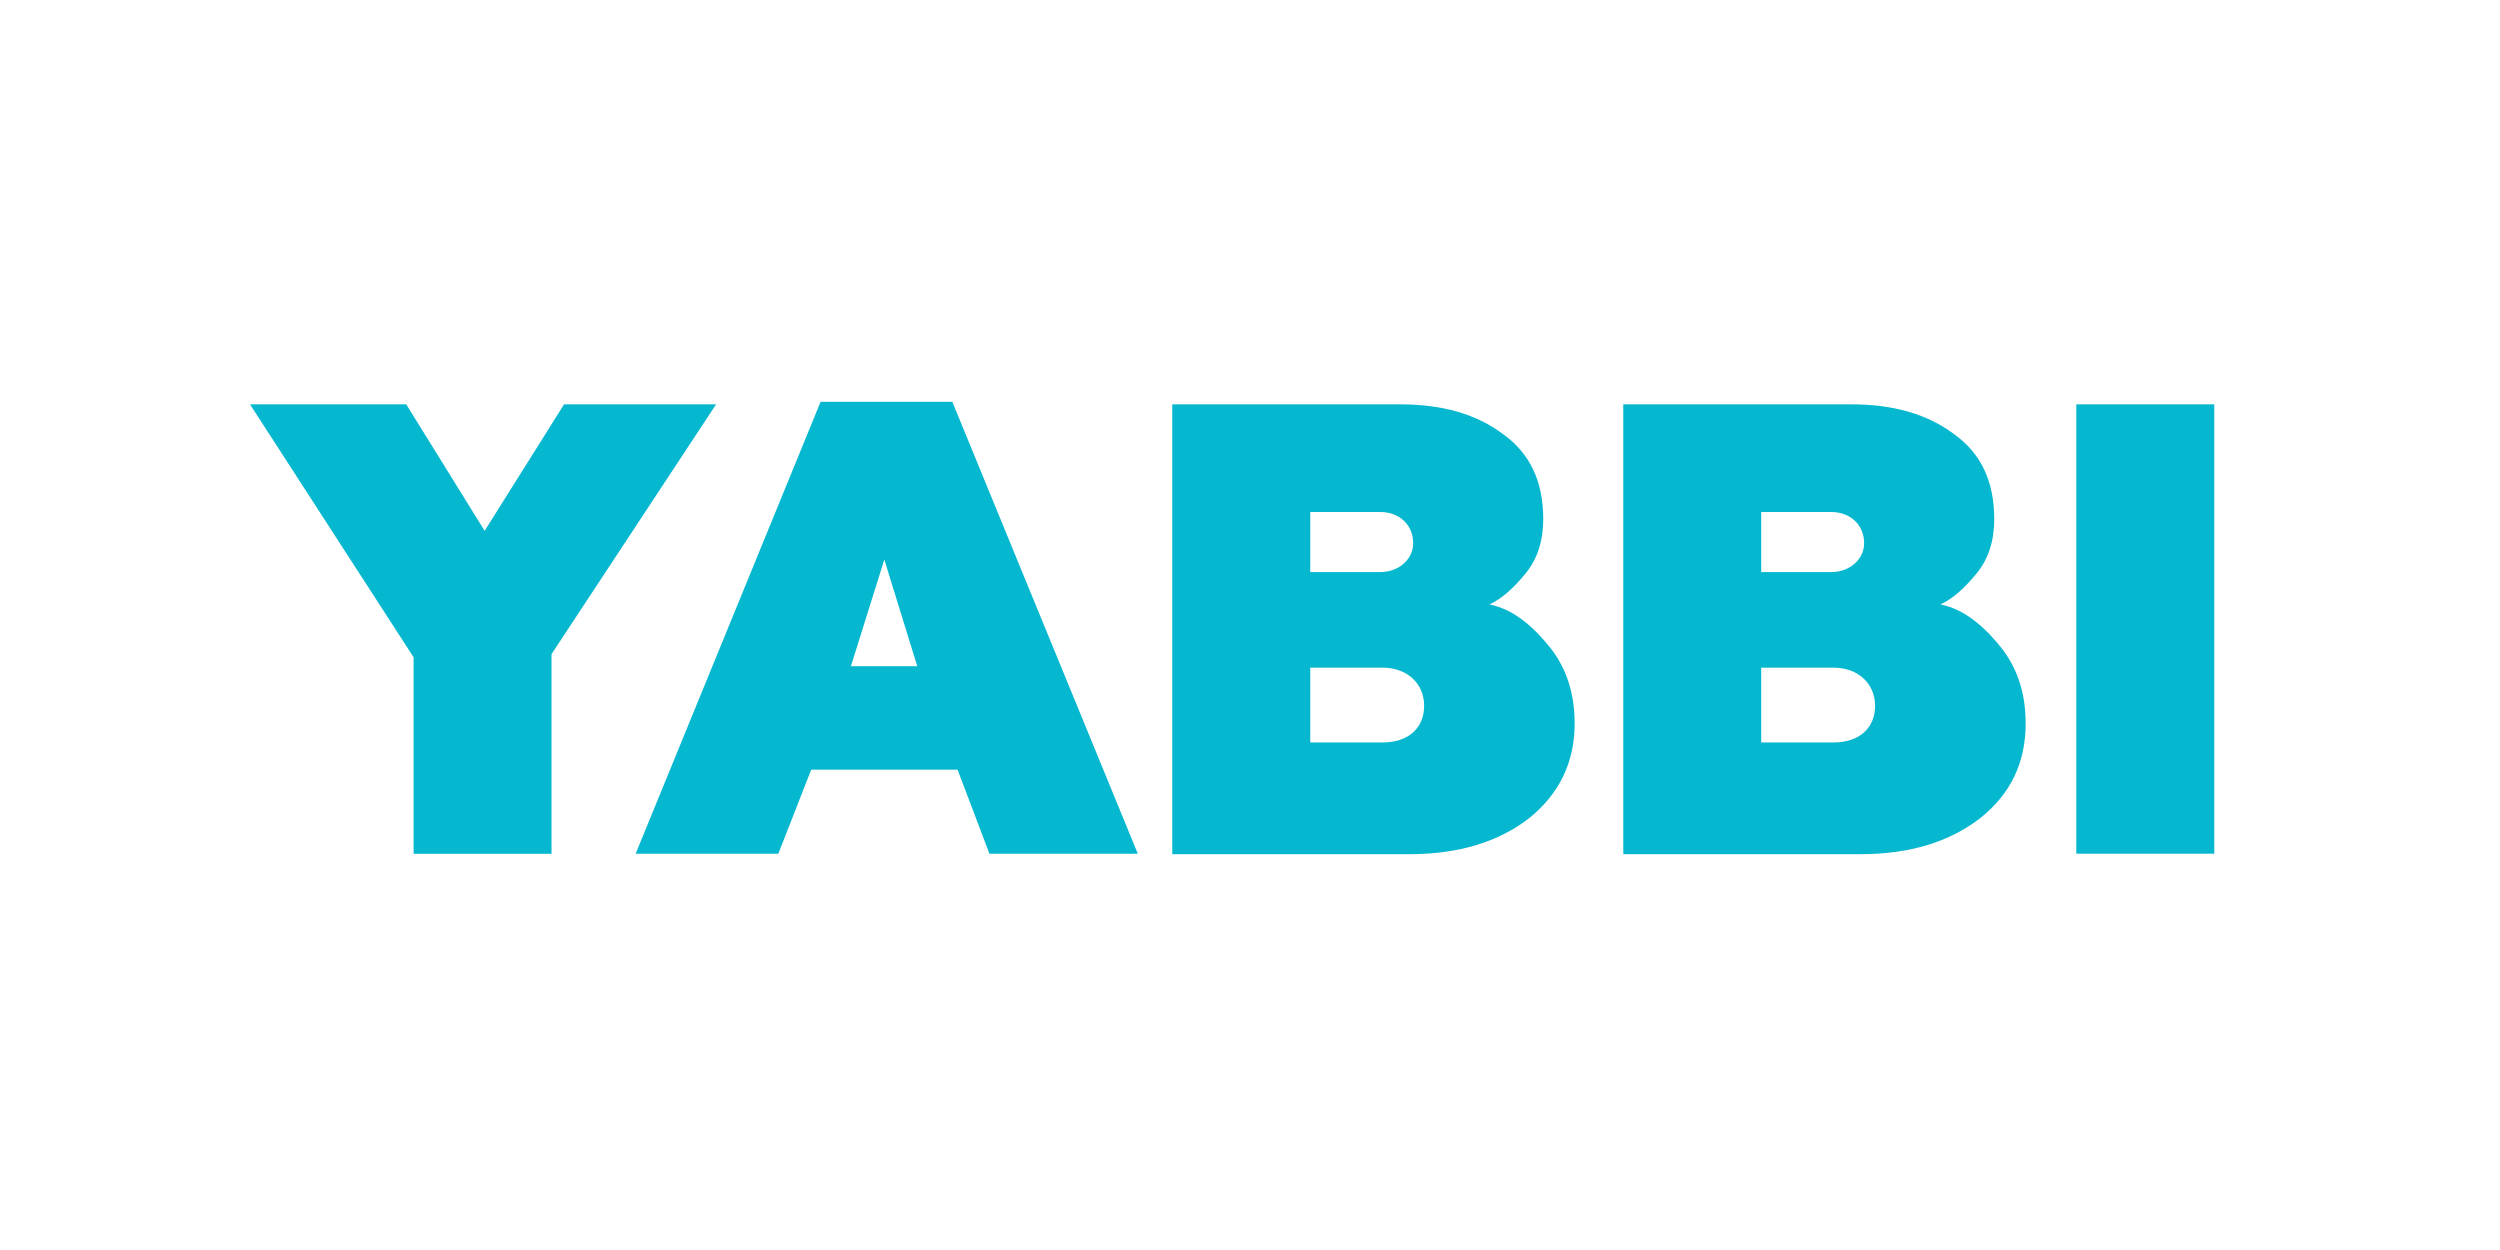
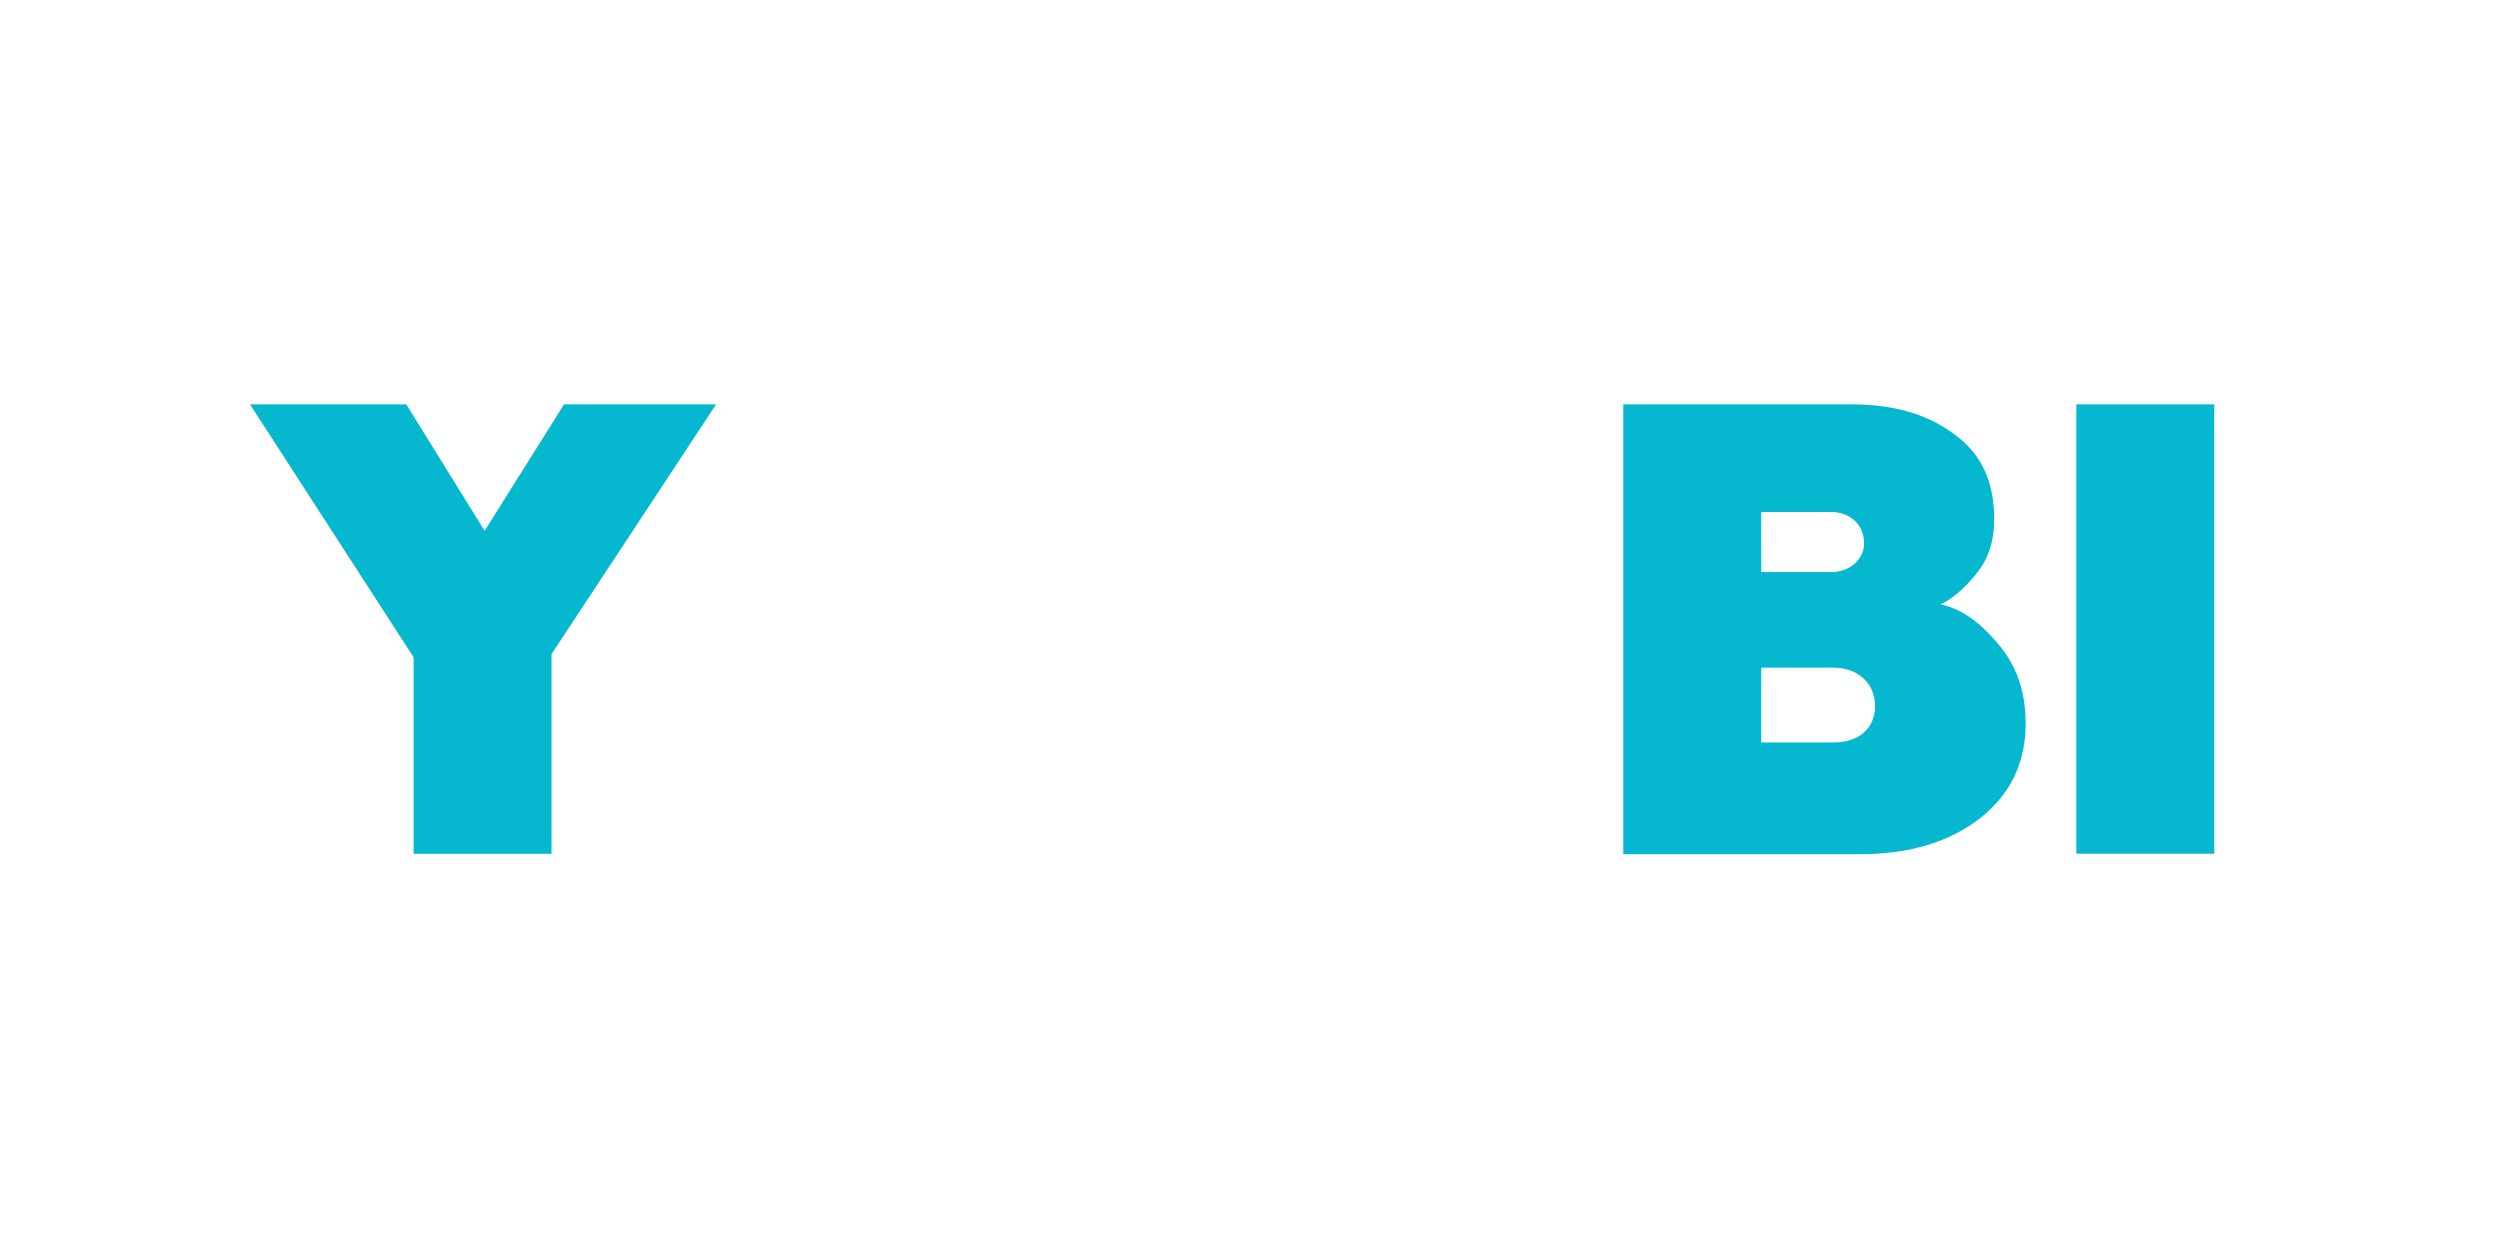
<svg xmlns="http://www.w3.org/2000/svg" width="300" height="150" viewBox="0 0 268 140" fill="none">
  <rect width="268" height="140" fill="white" />
  <path d="M40.324 95.622V73.617L22 45.286H39.499L48.279 59.451L57.175 45.286H74.203L55.771 73.262V95.622H40.324Z" fill="#06B8CF" />
-   <path d="M65.191 95.621L85.907 45H100.66L121.437 95.621H104.818L101.246 86.201H84.858L81.17 95.621H65.191ZM89.302 74.612H96.732L93.044 62.676L89.302 74.612Z" fill="#06B8CF" />
-   <path d="M125.295 95.622V45.286H150.81C155.493 45.286 159.297 46.343 162.337 48.619C165.377 50.787 166.843 53.942 166.843 58.155C166.843 60.555 166.202 62.599 164.852 64.243C163.51 65.878 162.221 67.051 160.817 67.699C162.985 68.108 165.145 69.574 167.198 72.028C169.304 74.427 170.361 77.413 170.361 81.039C170.361 85.429 168.602 88.94 165.269 91.633C161.874 94.264 157.43 95.668 151.867 95.668H125.295V95.622ZM140.749 64.073H148.588C150.694 64.073 152.276 62.607 152.276 60.855C152.276 58.749 150.694 57.345 148.588 57.345H140.749V64.073ZM140.749 83.153H148.881C151.69 83.153 153.503 81.572 153.503 79.056C153.503 76.541 151.574 74.782 148.881 74.782H140.749V83.153Z" fill="#06B8CF" />
  <path d="M175.808 95.622V45.286H201.323C206.006 45.286 209.81 46.343 212.85 48.619C215.89 50.787 217.356 53.942 217.356 58.155C217.356 60.555 216.715 62.599 215.365 64.243C214.022 65.878 212.734 67.051 211.33 67.699C213.498 68.108 215.658 69.574 217.71 72.028C219.817 74.427 220.874 77.413 220.874 81.039C220.874 85.429 219.176 88.94 215.782 91.633C212.387 94.264 207.943 95.668 202.38 95.668H175.808V95.622ZM191.254 64.073H199.093C201.199 64.073 202.781 62.607 202.781 60.855C202.781 58.749 201.199 57.345 199.093 57.345H191.254V64.073ZM191.254 83.153H199.386C202.195 83.153 204.008 81.572 204.008 79.056C204.008 76.541 202.079 74.782 199.386 74.782H191.254V83.153Z" fill="#06B8CF" />
  <path d="M226.546 95.622V45.286H242V95.614H226.546V95.622Z" fill="#06B8CF" />
</svg>